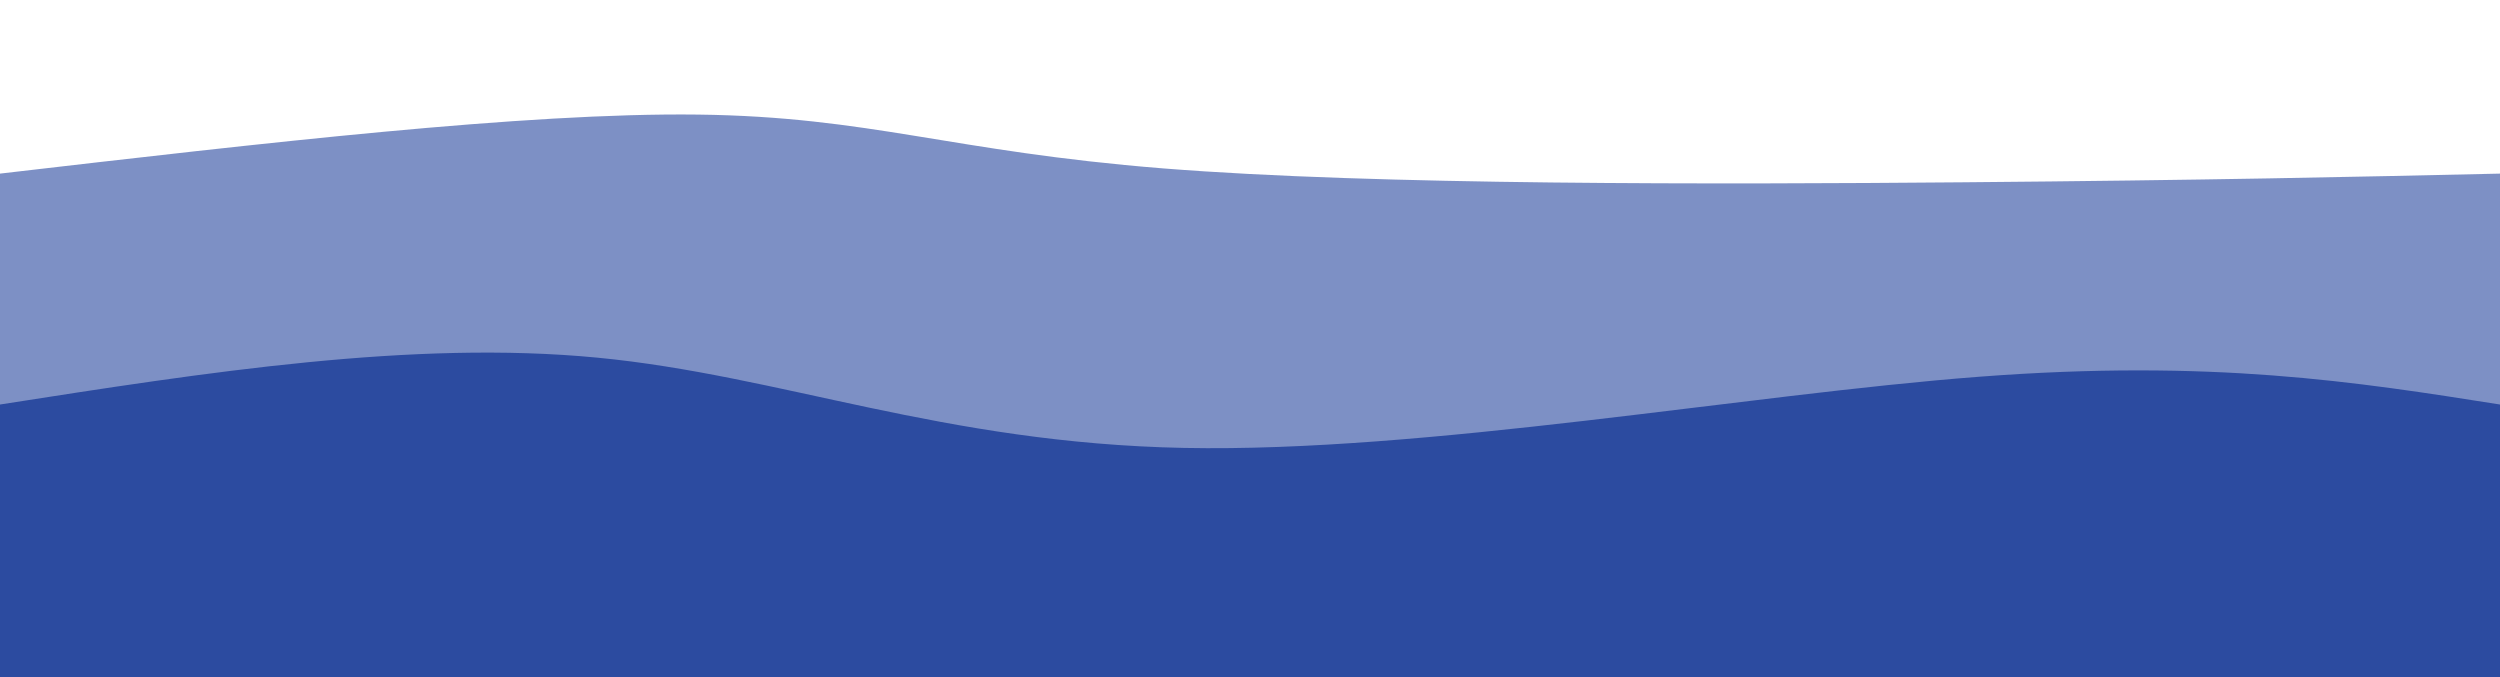
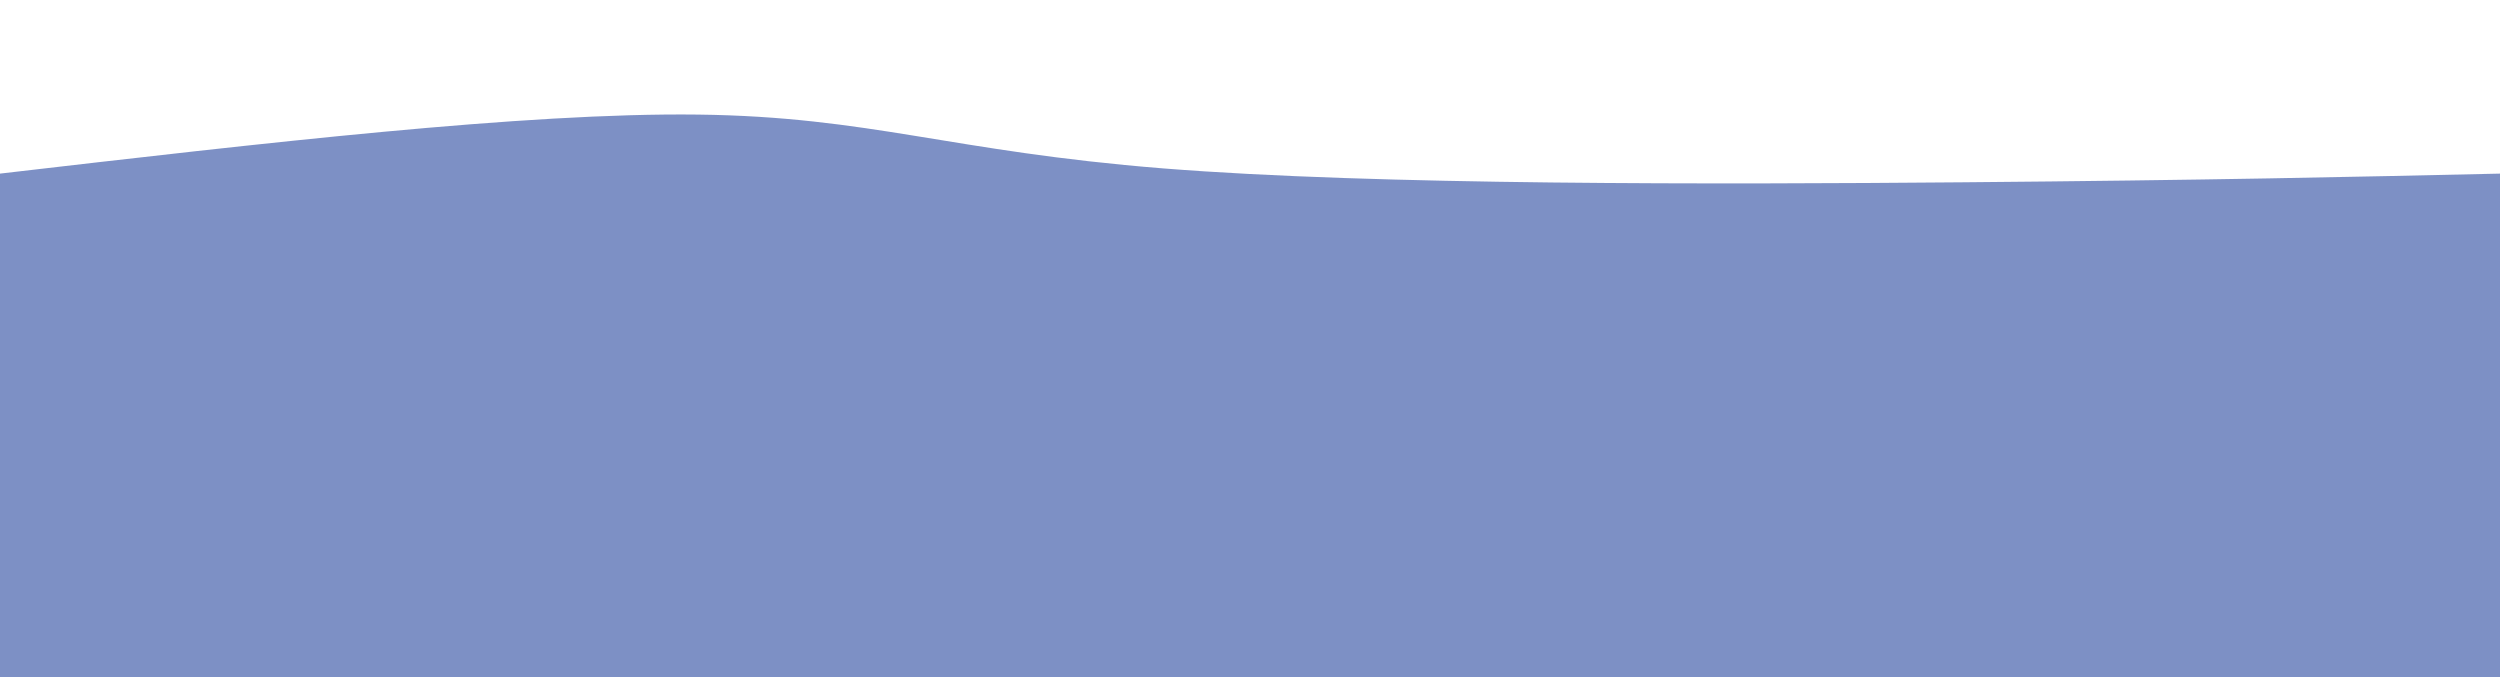
<svg xmlns="http://www.w3.org/2000/svg" width="100%" height="100%" id="svg" viewBox="0 0 1440 390" class="transition duration-300 ease-in-out delay-150">
  <path d="M 0,400 L 0,100 C 151.464,82.393 302.929,64.786 402,66 C 501.071,67.214 547.75,87.25 670,97 C 792.25,106.75 990.071,106.214 1131,105 C 1271.929,103.786 1355.964,101.893 1440,100 L 1440,400 L 0,400 Z" stroke="none" stroke-width="0" fill="#0a2e91" fill-opacity="0.53" class="transition-all duration-300 ease-in-out delay-150 path-0" />
-   <path d="M 0,400 L 0,233 C 119,214.393 238,195.786 344,206 C 450,216.214 543,255.25 682,258 C 821,260.75 1006,227.214 1140,217 C 1274,206.786 1357,219.893 1440,233 L 1440,400 L 0,400 Z" stroke="none" stroke-width="0" fill="#0a2e91" fill-opacity="0.7" class="transition-all duration-300 ease-in-out delay-150 path-1" />
</svg>